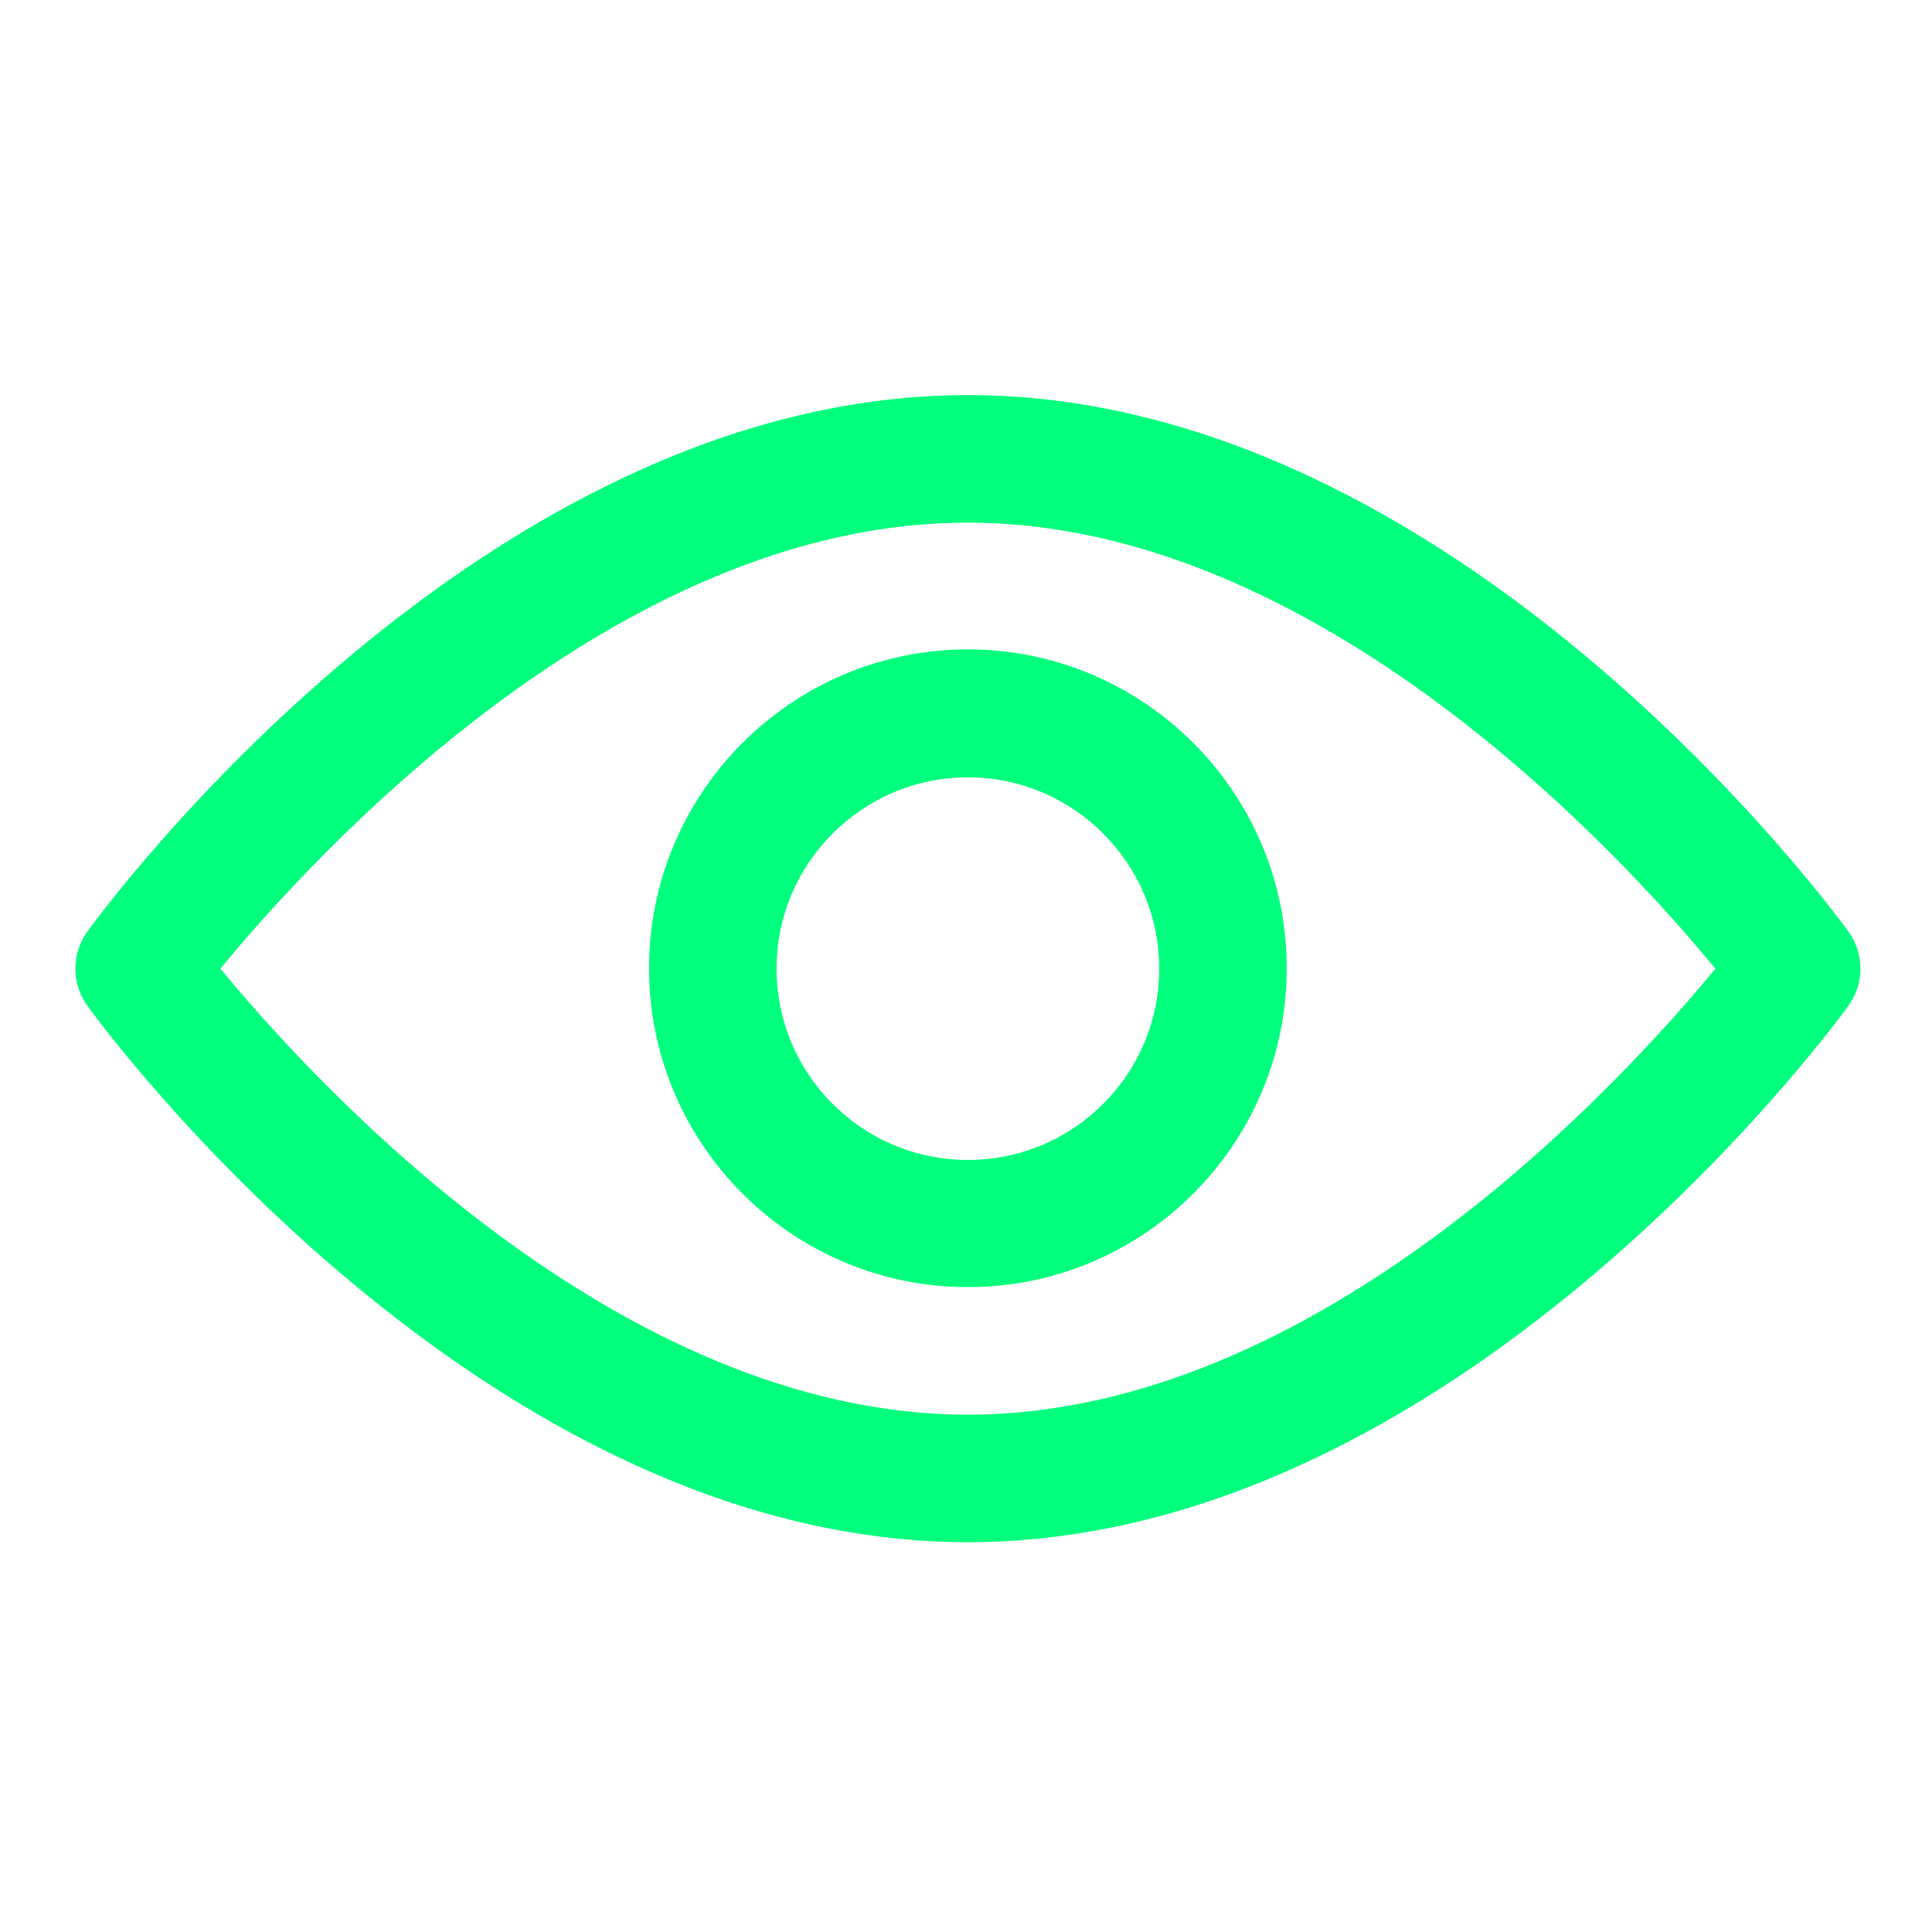
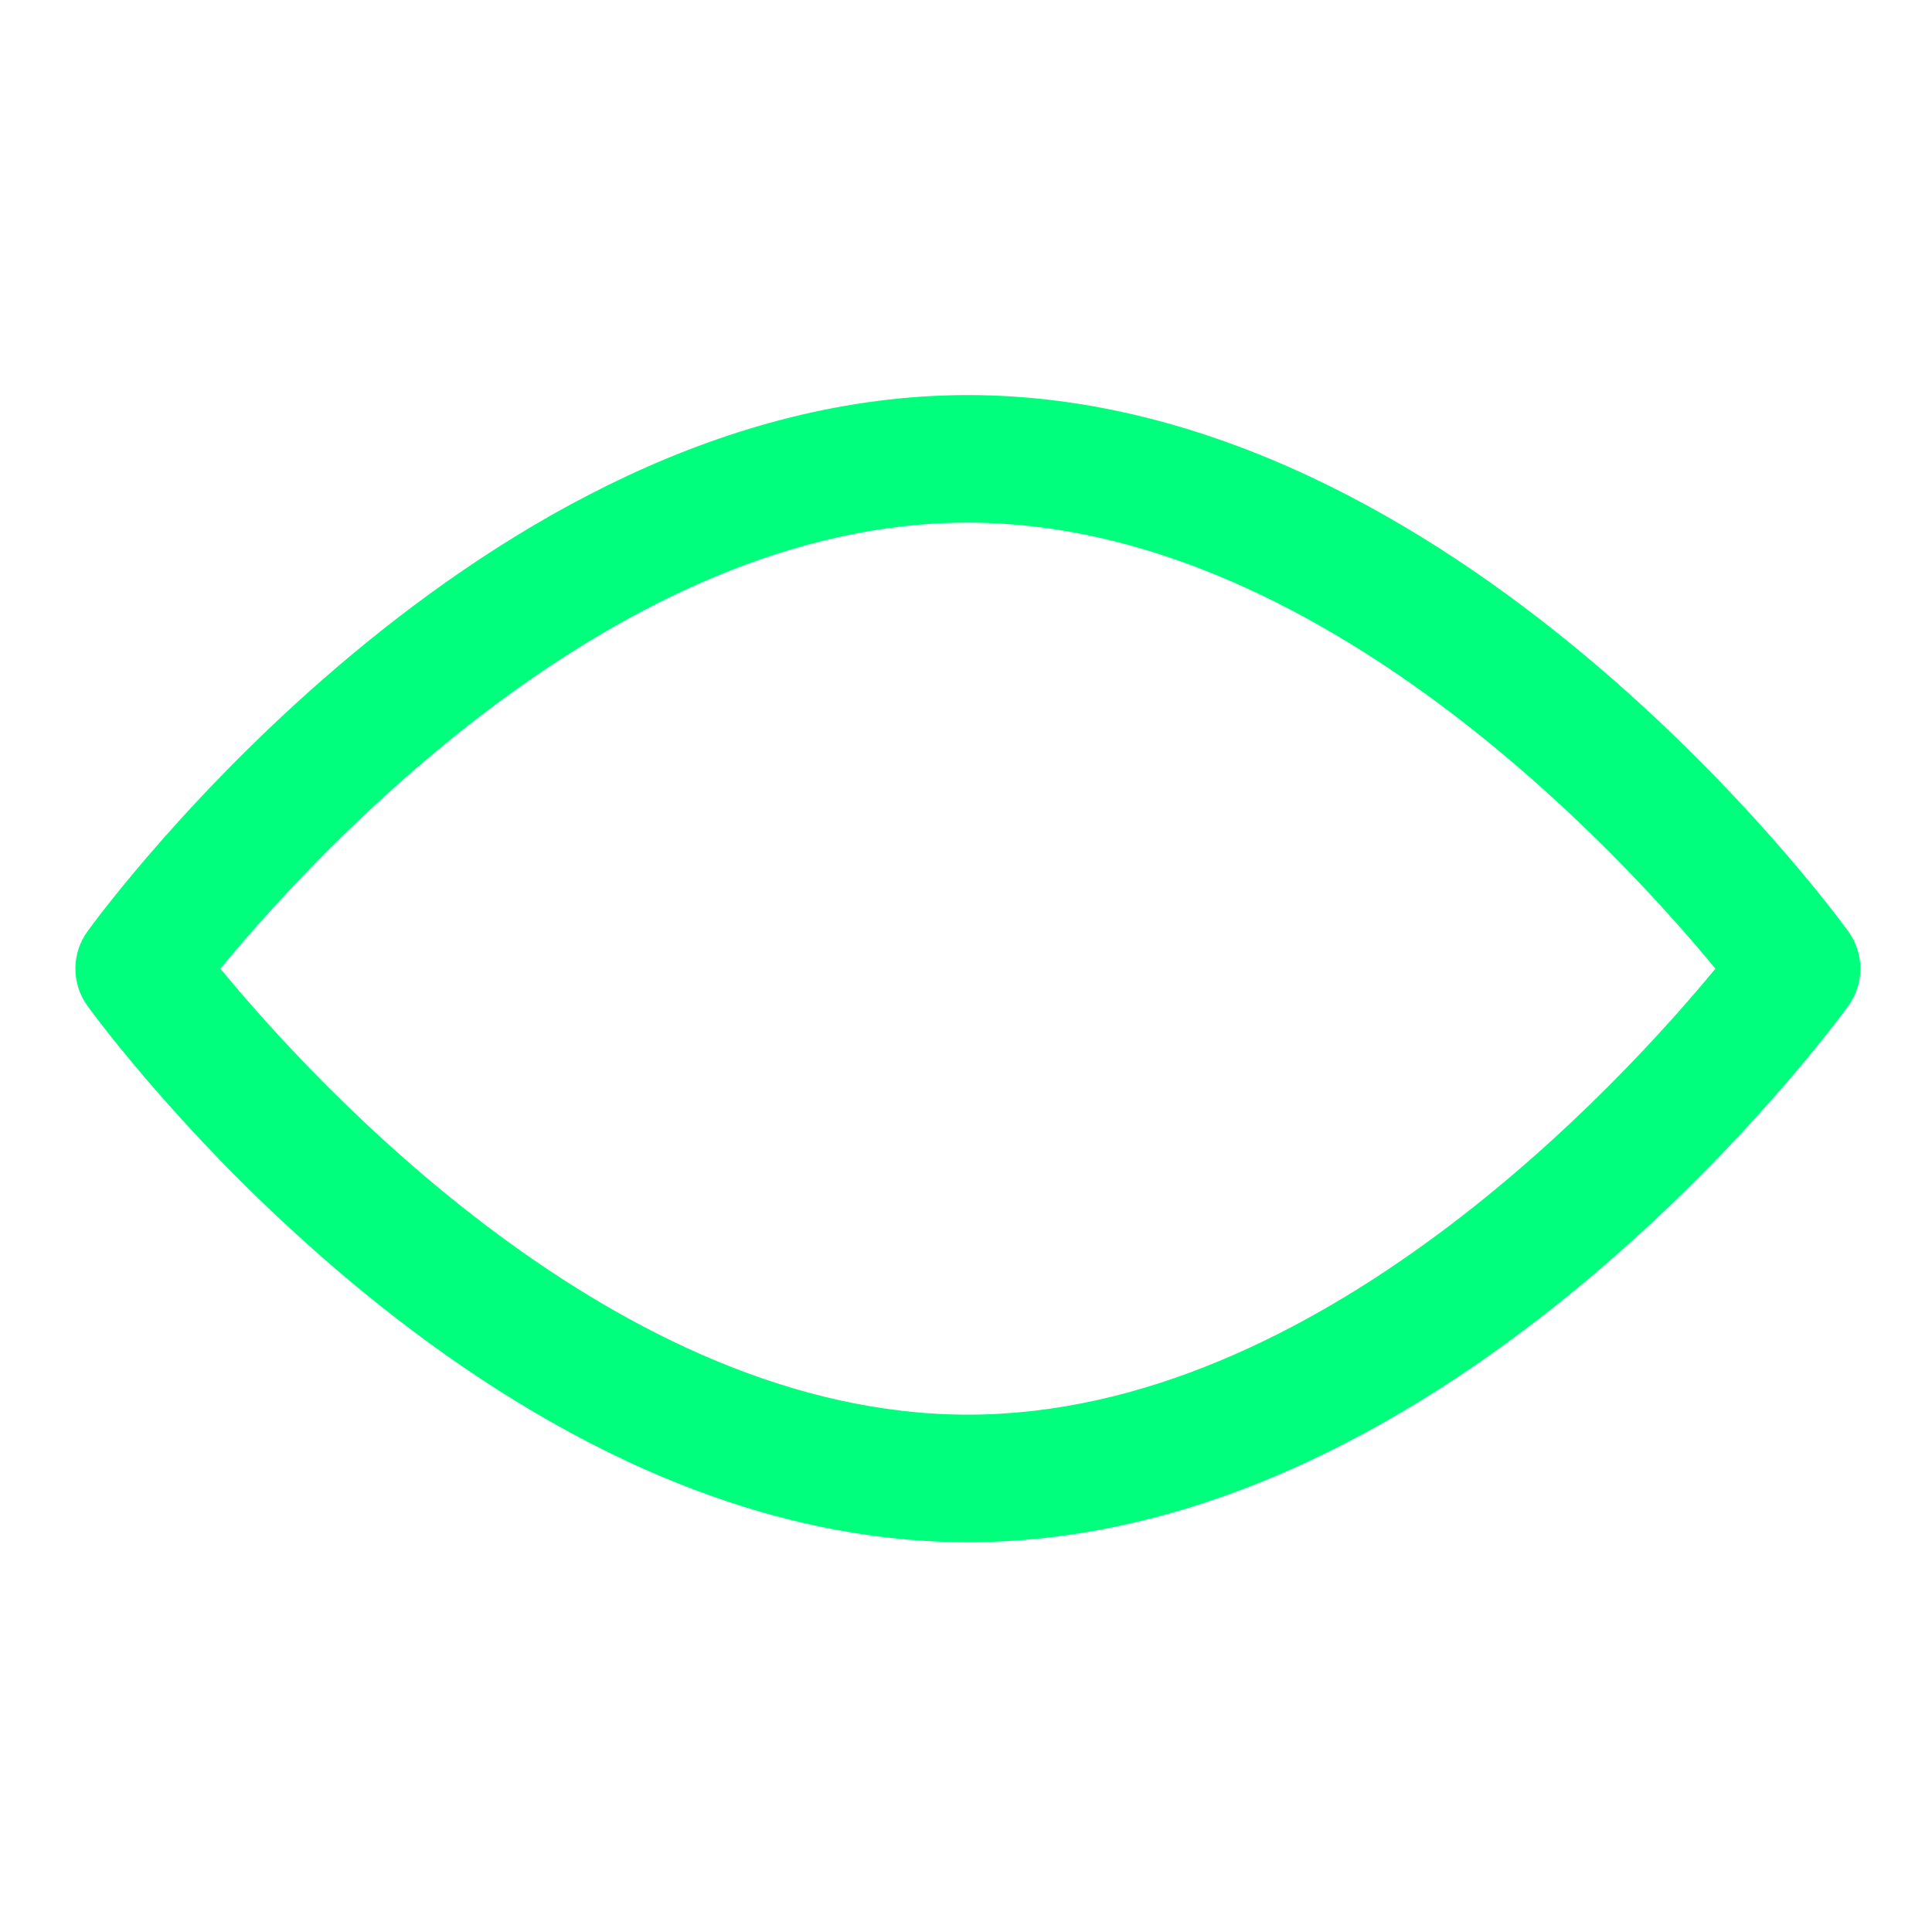
<svg xmlns="http://www.w3.org/2000/svg" version="1.1" id="Layer_1" x="0px" y="0px" viewBox="0 0 512 512" style="enable-background:new 0 0 512 512;" xml:space="preserve">
  <style type="text/css">
	.st0{fill:#00FF7C;}
</style>
  <g>
    <path class="st0" d="M256.5,408.7c-128.8,0-229.1-136.3-233.3-142.1c-4.3-5.9-4.3-13.9,0-19.8c4.2-5.8,104.5-142.1,233.3-142.1   c128.8,0,229.1,136.3,233.3,142.1c4.3,5.9,4.3,13.9,0,19.8C485.6,272.4,385.3,408.7,256.5,408.7z M58.4,256.7   c24.8,30.1,105.2,118.2,198.1,118.2c92.9,0,173.3-88.1,198.1-118.2c-24.8-30.1-105.2-118.2-198.1-118.2   C163.6,138.4,83.2,226.6,58.4,256.7z" />
  </g>
  <g>
-     <path class="st0" d="M256.5,341.1c-46.6,0-84.5-37.9-84.5-84.5s37.9-84.5,84.5-84.5s84.5,37.9,84.5,84.5S303.1,341.1,256.5,341.1z    M256.5,206c-27.9,0-50.7,22.7-50.7,50.7s22.7,50.7,50.7,50.7s50.7-22.7,50.7-50.7S284.4,206,256.5,206z" />
-   </g>
+     </g>
</svg>